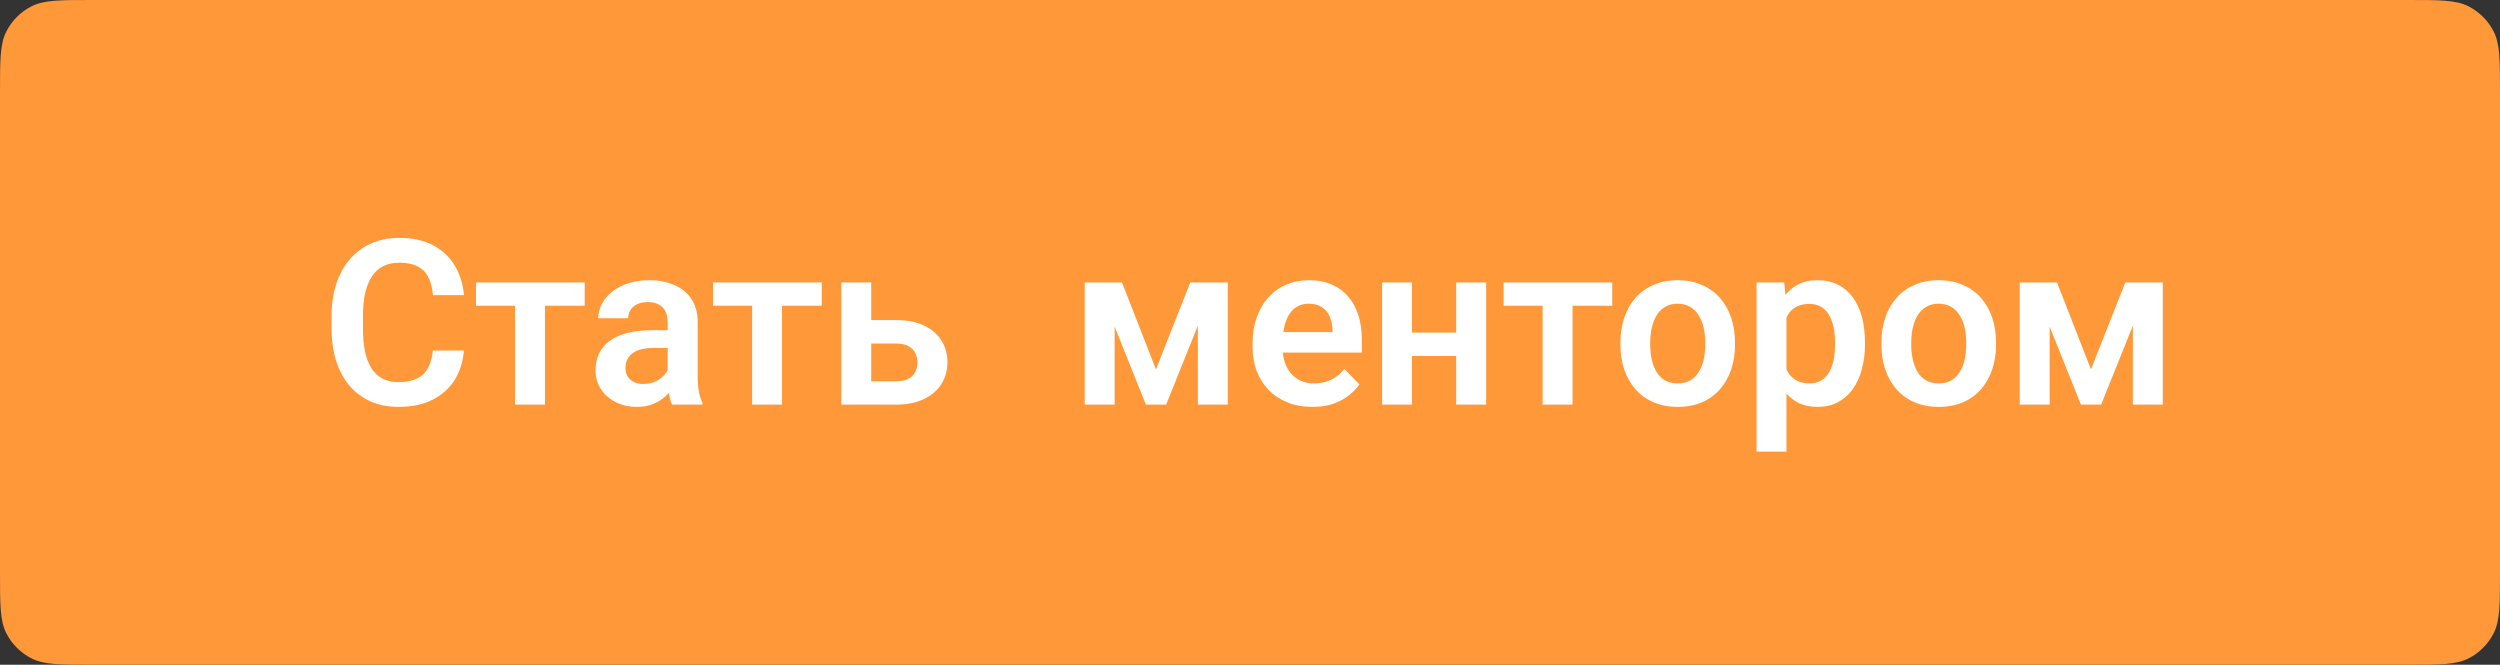
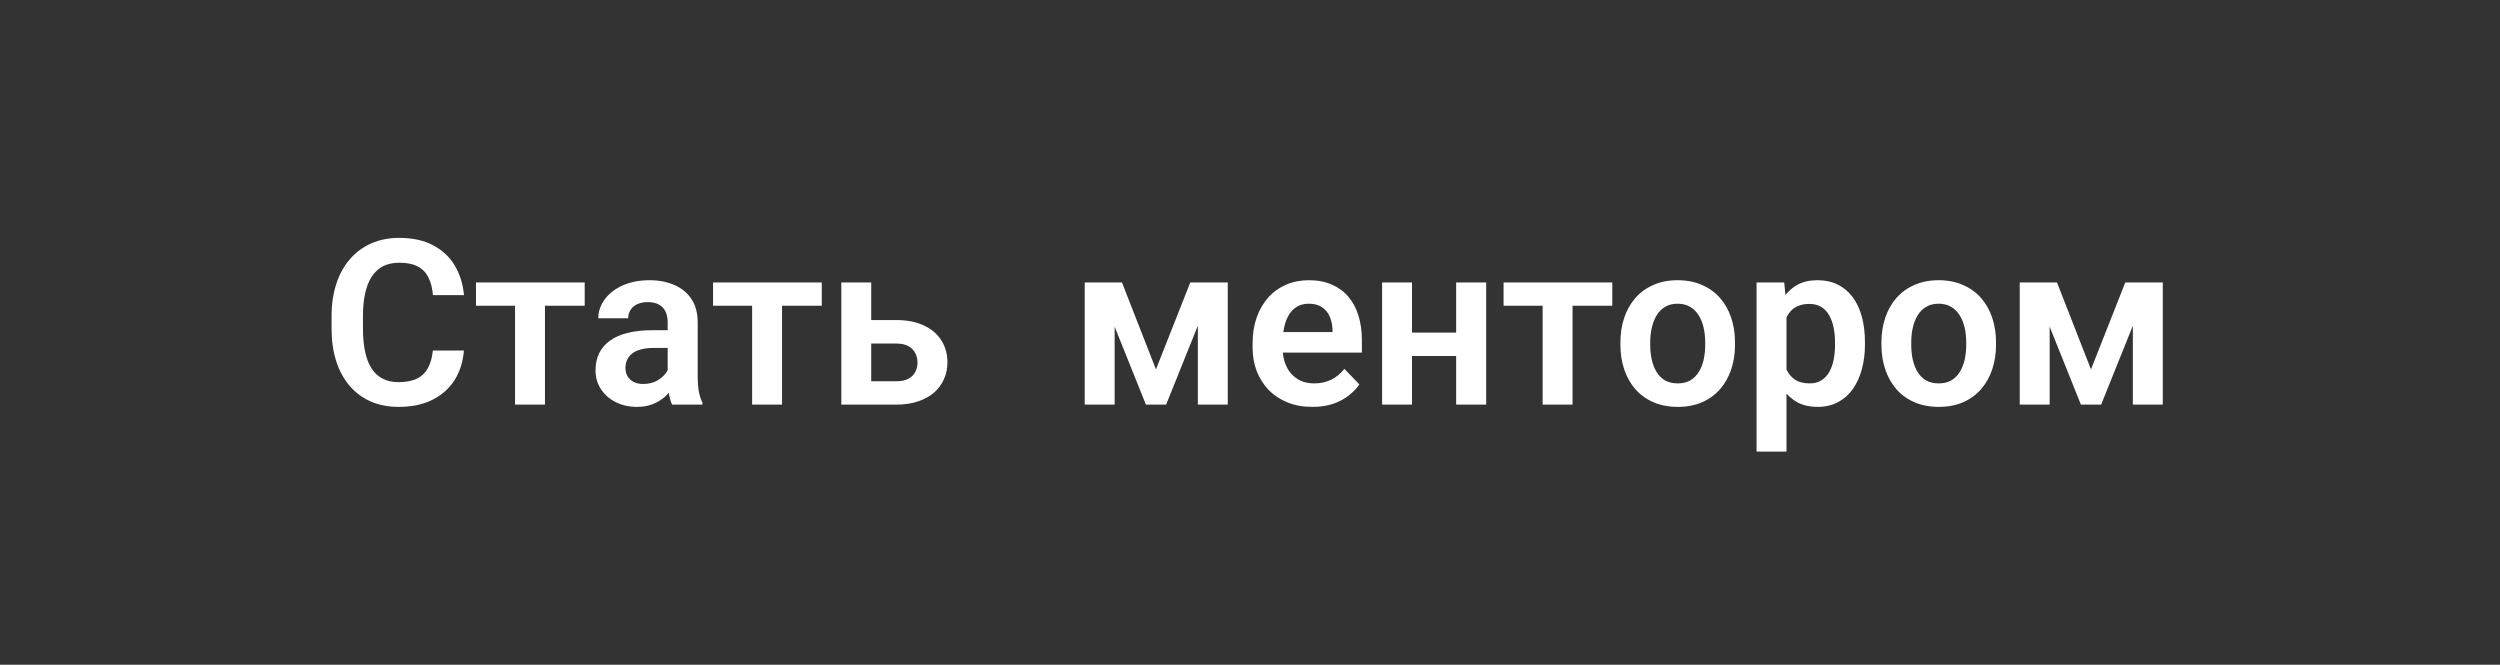
<svg xmlns="http://www.w3.org/2000/svg" width="173" height="46" viewBox="0 0 173 46" fill="none">
  <rect x="0" y="0" width="173" height="46" fill="#333333" stroke="none" />
-   <path d="M0 6.4C0 4.16 0 3.04 0.436 2.184C0.819 1.431 1.431 0.819 2.184 0.436C3.04 0 4.16 0 6.4 0H166.6C168.84 0 169.96 0 170.816 0.436C171.569 0.819 172.181 1.431 172.564 2.184C173 3.04 173 4.16 173 6.4V39.6C173 41.84 173 42.96 172.564 43.816C172.181 44.569 171.569 45.181 170.816 45.564C169.96 46 168.84 46 166.6 46H6.4C4.16 46 3.04 46 2.184 45.564C1.431 45.181 0.819 44.569 0.436 43.816C0 42.96 0 41.84 0 39.6V6.4Z" fill="#FF9838" />
  <path d="M29.953 24.258H32.102C32.044 25.018 31.833 25.693 31.469 26.281C31.104 26.865 30.596 27.323 29.945 27.656C29.294 27.99 28.505 28.156 27.578 28.156C26.865 28.156 26.221 28.031 25.648 27.781C25.081 27.526 24.594 27.164 24.188 26.695C23.787 26.221 23.479 25.654 23.266 24.992C23.052 24.326 22.945 23.578 22.945 22.75V21.883C22.945 21.055 23.055 20.307 23.273 19.641C23.492 18.974 23.805 18.406 24.211 17.938C24.622 17.463 25.115 17.099 25.688 16.844C26.266 16.588 26.912 16.461 27.625 16.461C28.552 16.461 29.336 16.633 29.977 16.977C30.617 17.315 31.115 17.781 31.469 18.375C31.823 18.969 32.036 19.651 32.109 20.422H29.961C29.919 19.943 29.815 19.537 29.648 19.203C29.487 18.87 29.242 18.617 28.914 18.445C28.591 18.268 28.162 18.18 27.625 18.18C27.208 18.18 26.841 18.258 26.523 18.414C26.211 18.57 25.951 18.805 25.742 19.117C25.534 19.424 25.378 19.81 25.273 20.273C25.169 20.732 25.117 21.263 25.117 21.867V22.75C25.117 23.328 25.164 23.846 25.258 24.305C25.352 24.763 25.497 25.151 25.695 25.469C25.893 25.787 26.148 26.029 26.461 26.195C26.773 26.362 27.146 26.445 27.578 26.445C28.104 26.445 28.531 26.362 28.859 26.195C29.193 26.029 29.445 25.784 29.617 25.461C29.794 25.138 29.906 24.737 29.953 24.258ZM37.711 19.547V28H35.641V19.547H37.711ZM40.461 19.547V21.156H32.938V19.547H40.461ZM46.203 26.203V22.305C46.203 22.018 46.154 21.771 46.055 21.562C45.956 21.354 45.805 21.193 45.602 21.078C45.398 20.963 45.141 20.906 44.828 20.906C44.552 20.906 44.31 20.953 44.102 21.047C43.898 21.141 43.742 21.273 43.633 21.445C43.523 21.612 43.469 21.805 43.469 22.023H41.398C41.398 21.674 41.482 21.344 41.648 21.031C41.815 20.713 42.052 20.432 42.359 20.188C42.672 19.938 43.044 19.742 43.477 19.602C43.914 19.461 44.404 19.391 44.945 19.391C45.586 19.391 46.156 19.5 46.656 19.719C47.161 19.932 47.557 20.255 47.844 20.688C48.135 21.12 48.281 21.664 48.281 22.32V26.008C48.281 26.43 48.307 26.792 48.359 27.094C48.417 27.391 48.5 27.648 48.609 27.867V28H46.508C46.409 27.787 46.333 27.516 46.281 27.188C46.229 26.854 46.203 26.526 46.203 26.203ZM46.492 22.852L46.508 24.078H45.203C44.88 24.078 44.596 24.112 44.352 24.18C44.107 24.242 43.906 24.336 43.75 24.461C43.594 24.581 43.477 24.727 43.398 24.898C43.32 25.065 43.281 25.255 43.281 25.469C43.281 25.677 43.328 25.865 43.422 26.031C43.521 26.198 43.661 26.331 43.844 26.43C44.031 26.523 44.25 26.57 44.5 26.57C44.865 26.57 45.182 26.497 45.453 26.352C45.724 26.201 45.935 26.018 46.086 25.805C46.237 25.591 46.318 25.388 46.328 25.195L46.922 26.086C46.849 26.299 46.74 26.526 46.594 26.766C46.448 27.005 46.26 27.229 46.031 27.438C45.802 27.646 45.526 27.818 45.203 27.953C44.88 28.088 44.505 28.156 44.078 28.156C43.531 28.156 43.042 28.047 42.609 27.828C42.177 27.609 41.836 27.31 41.586 26.93C41.336 26.549 41.211 26.117 41.211 25.633C41.211 25.185 41.294 24.789 41.461 24.445C41.628 24.102 41.875 23.812 42.203 23.578C42.531 23.338 42.938 23.159 43.422 23.039C43.911 22.914 44.471 22.852 45.102 22.852H46.492ZM54.117 19.547V28H52.047V19.547H54.117ZM56.867 19.547V21.156H49.344V19.547H56.867ZM59.547 22.148H62.016C62.766 22.148 63.404 22.273 63.93 22.523C64.461 22.768 64.865 23.112 65.141 23.555C65.422 23.992 65.562 24.5 65.562 25.078C65.562 25.495 65.482 25.883 65.32 26.242C65.164 26.596 64.935 26.906 64.633 27.172C64.331 27.432 63.958 27.635 63.516 27.781C63.078 27.927 62.578 28 62.016 28H58.219V19.547H60.289V26.383H62.016C62.375 26.383 62.661 26.323 62.875 26.203C63.094 26.078 63.25 25.919 63.344 25.727C63.443 25.529 63.492 25.318 63.492 25.094C63.492 24.865 63.443 24.651 63.344 24.453C63.25 24.25 63.094 24.086 62.875 23.961C62.661 23.836 62.375 23.773 62.016 23.773H59.547V22.148ZM79.992 25.562L82.367 19.547H84.094L80.695 28H79.297L75.906 19.547H77.641L79.992 25.562ZM77.133 19.547V28H75.062V19.547H77.133ZM82.891 28V19.547H84.961V28H82.891ZM90.812 28.156C90.172 28.156 89.596 28.052 89.086 27.844C88.576 27.635 88.141 27.346 87.781 26.977C87.427 26.602 87.154 26.167 86.961 25.672C86.773 25.172 86.68 24.635 86.68 24.062V23.75C86.68 23.099 86.773 22.508 86.961 21.977C87.148 21.44 87.414 20.979 87.758 20.594C88.102 20.208 88.513 19.912 88.992 19.703C89.471 19.495 90 19.391 90.578 19.391C91.177 19.391 91.706 19.492 92.164 19.695C92.622 19.893 93.005 20.174 93.312 20.539C93.62 20.904 93.852 21.341 94.008 21.852C94.164 22.357 94.242 22.917 94.242 23.531V24.398H87.617V22.977H92.211V22.82C92.201 22.492 92.138 22.193 92.023 21.922C91.909 21.646 91.732 21.427 91.492 21.266C91.253 21.099 90.943 21.016 90.562 21.016C90.255 21.016 89.987 21.083 89.758 21.219C89.534 21.349 89.346 21.537 89.195 21.781C89.049 22.021 88.94 22.307 88.867 22.641C88.794 22.974 88.758 23.344 88.758 23.75V24.062C88.758 24.417 88.805 24.745 88.898 25.047C88.997 25.349 89.141 25.612 89.328 25.836C89.521 26.055 89.75 26.227 90.016 26.352C90.287 26.471 90.594 26.531 90.938 26.531C91.37 26.531 91.76 26.448 92.109 26.281C92.463 26.109 92.771 25.857 93.031 25.523L94.07 26.602C93.893 26.862 93.654 27.112 93.352 27.352C93.055 27.591 92.695 27.787 92.273 27.938C91.852 28.083 91.365 28.156 90.812 28.156ZM101.398 23.016V24.633H97.062V23.016H101.398ZM97.711 19.547V28H95.641V19.547H97.711ZM102.844 19.547V28H100.766V19.547H102.844ZM108.82 19.547V28H106.75V19.547H108.82ZM111.57 19.547V21.156H104.047V19.547H111.57ZM112.133 23.859V23.695C112.133 23.076 112.221 22.505 112.398 21.984C112.576 21.458 112.833 21.003 113.172 20.617C113.51 20.232 113.924 19.932 114.414 19.719C114.904 19.5 115.461 19.391 116.086 19.391C116.721 19.391 117.284 19.5 117.773 19.719C118.268 19.932 118.685 20.232 119.023 20.617C119.362 21.003 119.62 21.458 119.797 21.984C119.974 22.505 120.062 23.076 120.062 23.695V23.859C120.062 24.474 119.974 25.044 119.797 25.57C119.62 26.091 119.362 26.547 119.023 26.938C118.685 27.323 118.271 27.622 117.781 27.836C117.292 28.049 116.732 28.156 116.102 28.156C115.477 28.156 114.917 28.049 114.422 27.836C113.927 27.622 113.51 27.323 113.172 26.938C112.833 26.547 112.576 26.091 112.398 25.57C112.221 25.044 112.133 24.474 112.133 23.859ZM114.195 23.695V23.859C114.195 24.229 114.232 24.576 114.305 24.898C114.378 25.221 114.49 25.505 114.641 25.75C114.792 25.995 114.987 26.188 115.227 26.328C115.471 26.463 115.763 26.531 116.102 26.531C116.435 26.531 116.721 26.463 116.961 26.328C117.201 26.188 117.396 25.995 117.547 25.75C117.703 25.505 117.818 25.221 117.891 24.898C117.964 24.576 118 24.229 118 23.859V23.695C118 23.331 117.964 22.99 117.891 22.672C117.818 22.349 117.703 22.065 117.547 21.82C117.396 21.57 117.198 21.375 116.953 21.234C116.714 21.088 116.424 21.016 116.086 21.016C115.753 21.016 115.466 21.088 115.227 21.234C114.987 21.375 114.792 21.57 114.641 21.82C114.49 22.065 114.378 22.349 114.305 22.672C114.232 22.99 114.195 23.331 114.195 23.695ZM123.625 21.172V31.25H121.555V19.547H123.469L123.625 21.172ZM129.055 23.688V23.852C129.055 24.466 128.982 25.037 128.836 25.562C128.695 26.083 128.487 26.539 128.211 26.93C127.935 27.315 127.591 27.617 127.18 27.836C126.773 28.049 126.305 28.156 125.773 28.156C125.253 28.156 124.799 28.057 124.414 27.859C124.029 27.656 123.703 27.37 123.438 27C123.172 26.63 122.958 26.201 122.797 25.711C122.641 25.216 122.523 24.677 122.445 24.094V23.57C122.523 22.951 122.641 22.388 122.797 21.883C122.958 21.372 123.172 20.932 123.438 20.562C123.703 20.188 124.026 19.898 124.406 19.695C124.792 19.492 125.242 19.391 125.758 19.391C126.294 19.391 126.766 19.492 127.172 19.695C127.583 19.898 127.93 20.19 128.211 20.57C128.492 20.951 128.703 21.404 128.844 21.93C128.984 22.456 129.055 23.042 129.055 23.688ZM126.984 23.852V23.688C126.984 23.312 126.951 22.966 126.883 22.648C126.815 22.326 126.711 22.044 126.57 21.805C126.43 21.56 126.247 21.37 126.023 21.234C125.799 21.099 125.529 21.031 125.211 21.031C124.893 21.031 124.62 21.083 124.391 21.188C124.161 21.292 123.974 21.44 123.828 21.633C123.682 21.826 123.568 22.055 123.484 22.32C123.406 22.581 123.354 22.87 123.328 23.188V24.484C123.375 24.87 123.466 25.216 123.602 25.523C123.737 25.831 123.935 26.076 124.195 26.258C124.461 26.44 124.805 26.531 125.227 26.531C125.544 26.531 125.815 26.461 126.039 26.32C126.263 26.18 126.445 25.987 126.586 25.742C126.727 25.492 126.828 25.206 126.891 24.883C126.953 24.56 126.984 24.216 126.984 23.852ZM130.195 23.859V23.695C130.195 23.076 130.284 22.505 130.461 21.984C130.638 21.458 130.896 21.003 131.234 20.617C131.573 20.232 131.987 19.932 132.477 19.719C132.966 19.5 133.523 19.391 134.148 19.391C134.784 19.391 135.346 19.5 135.836 19.719C136.331 19.932 136.747 20.232 137.086 20.617C137.424 21.003 137.682 21.458 137.859 21.984C138.036 22.505 138.125 23.076 138.125 23.695V23.859C138.125 24.474 138.036 25.044 137.859 25.57C137.682 26.091 137.424 26.547 137.086 26.938C136.747 27.323 136.333 27.622 135.844 27.836C135.354 28.049 134.794 28.156 134.164 28.156C133.539 28.156 132.979 28.049 132.484 27.836C131.99 27.622 131.573 27.323 131.234 26.938C130.896 26.547 130.638 26.091 130.461 25.57C130.284 25.044 130.195 24.474 130.195 23.859ZM132.258 23.695V23.859C132.258 24.229 132.294 24.576 132.367 24.898C132.44 25.221 132.552 25.505 132.703 25.75C132.854 25.995 133.049 26.188 133.289 26.328C133.534 26.463 133.826 26.531 134.164 26.531C134.497 26.531 134.784 26.463 135.023 26.328C135.263 26.188 135.458 25.995 135.609 25.75C135.766 25.505 135.88 25.221 135.953 24.898C136.026 24.576 136.062 24.229 136.062 23.859V23.695C136.062 23.331 136.026 22.99 135.953 22.672C135.88 22.349 135.766 22.065 135.609 21.82C135.458 21.57 135.26 21.375 135.016 21.234C134.776 21.088 134.487 21.016 134.148 21.016C133.815 21.016 133.529 21.088 133.289 21.234C133.049 21.375 132.854 21.57 132.703 21.82C132.552 22.065 132.44 22.349 132.367 22.672C132.294 22.99 132.258 23.331 132.258 23.695ZM144.695 25.562L147.07 19.547H148.797L145.398 28H144L140.609 19.547H142.344L144.695 25.562ZM141.836 19.547V28H139.766V19.547H141.836ZM147.594 28V19.547H149.664V28H147.594Z" fill="white" />
</svg>